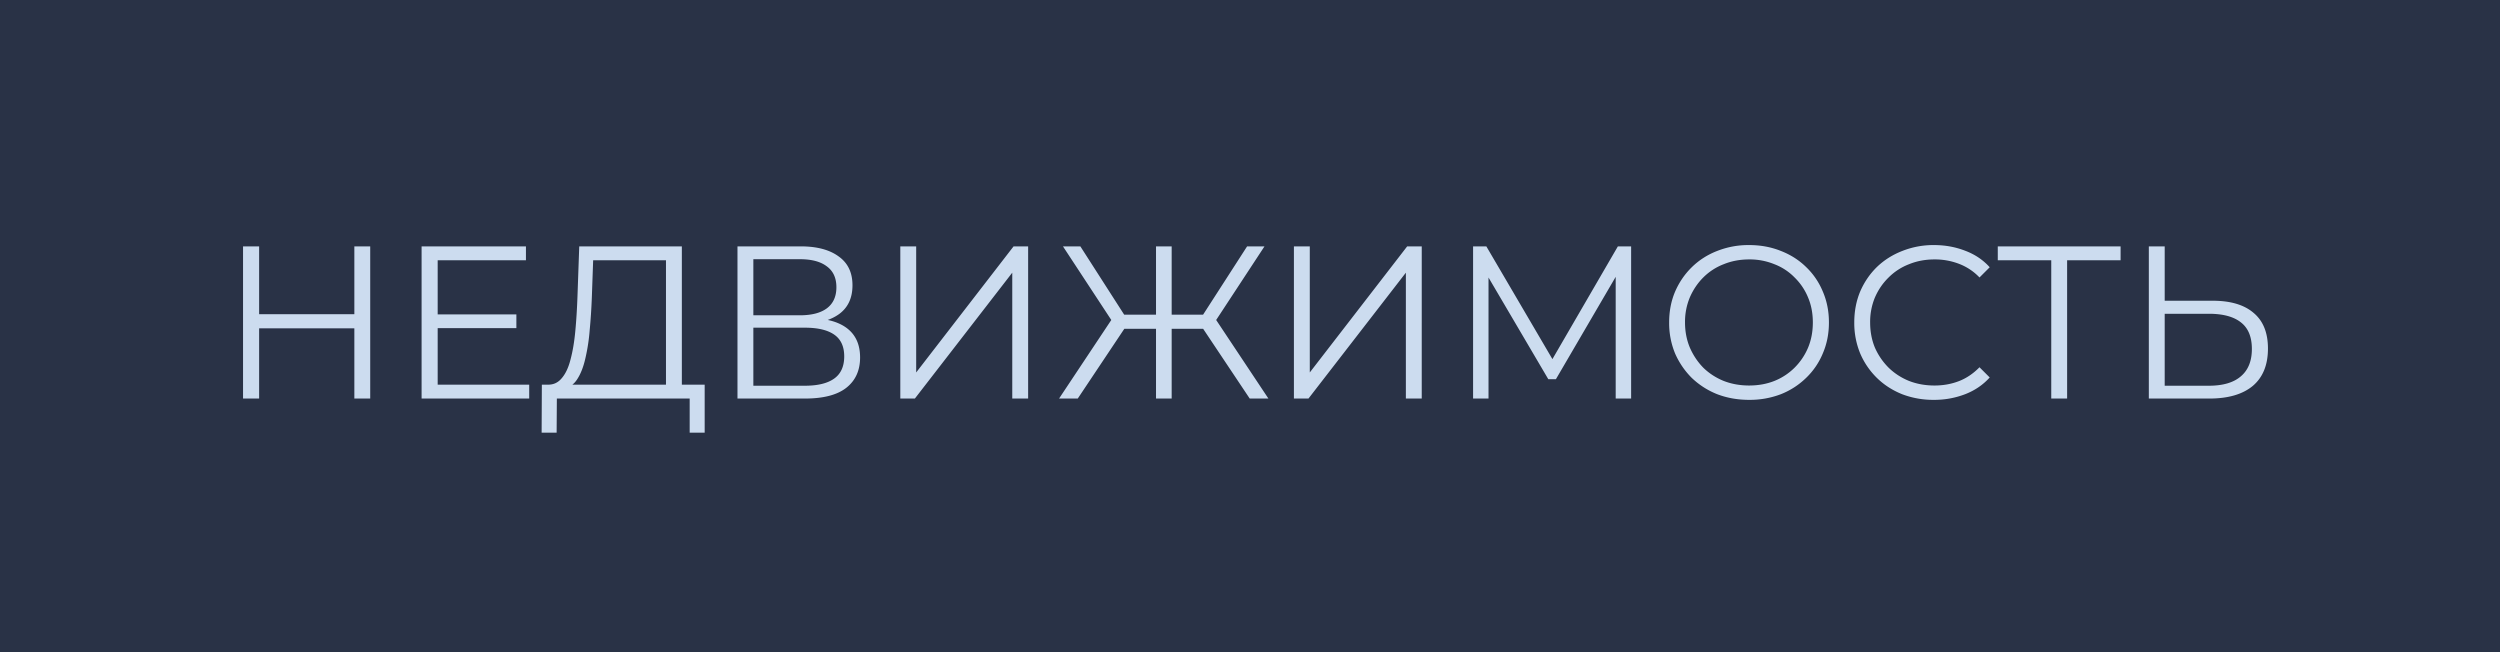
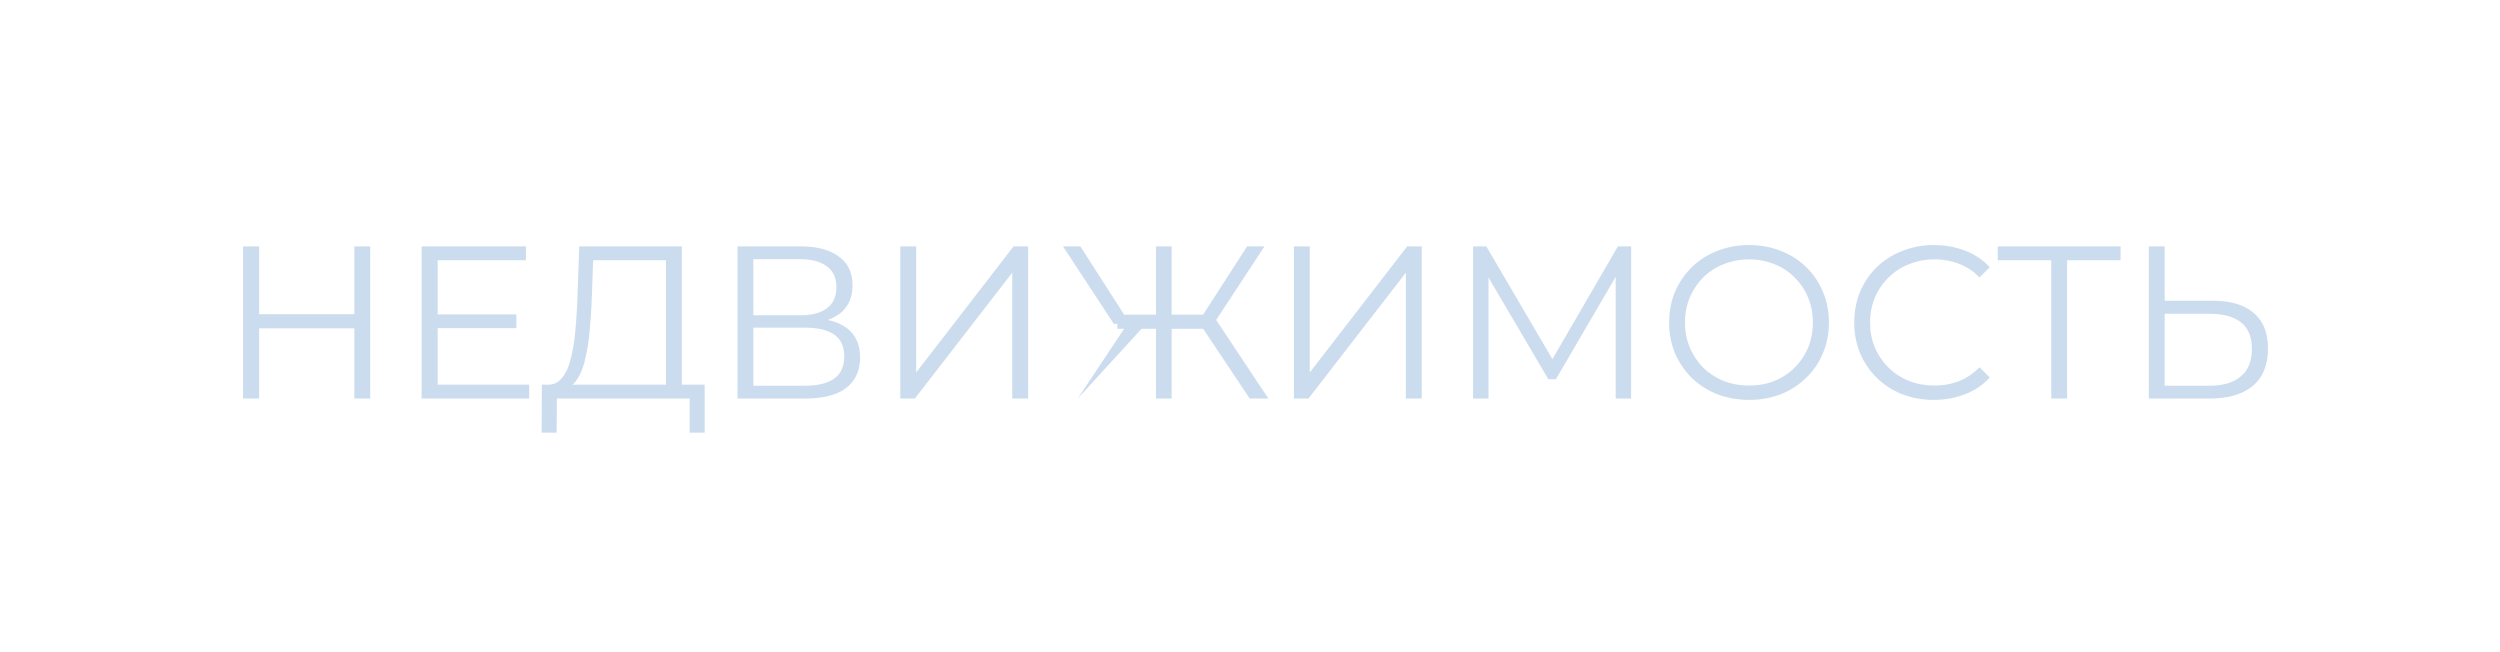
<svg xmlns="http://www.w3.org/2000/svg" width="138" height="36" fill="none">
-   <path fill="#293246" d="M0 0h138v36H0z" />
-   <path fill="#CCDCEF" d="M19.56 13.6h.876V22h-.876v-8.4ZM14.304 22h-.888v-8.4h.888V22Zm5.34-3.876h-5.436v-.78h5.436v.78Zm4.42-.768h4.44v.756h-4.44v-.756Zm.096 3.876h5.052V22h-5.94v-8.4h5.76v.768H24.16v6.864Zm12.602.348v-7.212h-4.02l-.072 2.04c-.024.632-.064 1.24-.12 1.824a10.334 10.334 0 0 1-.24 1.56c-.104.456-.248.828-.432 1.116-.176.288-.408.456-.696.504l-.972-.18c.32.016.584-.1.792-.348.216-.248.38-.596.492-1.044.12-.448.208-.972.264-1.572.056-.6.096-1.248.12-1.944l.096-2.724h5.664v7.98h-.876Zm-6.864 2.304.012-2.652h8.988v2.652h-.828V22h-7.332l-.012 1.884h-.828ZM40.709 22v-8.4h3.492c.888 0 1.584.184 2.088.552.512.36.768.892.768 1.596 0 .696-.244 1.224-.732 1.584-.488.352-1.128.528-1.92.528l.204-.3c.936 0 1.648.184 2.136.552.488.368.732.908.732 1.62 0 .72-.256 1.28-.768 1.68-.504.392-1.264.588-2.28.588h-3.72Zm.876-.708h2.844c.712 0 1.252-.132 1.62-.396.368-.264.552-.672.552-1.224 0-.544-.184-.944-.552-1.2-.368-.256-.908-.384-1.62-.384h-2.844v3.204Zm0-3.888h2.568c.648 0 1.144-.128 1.488-.384.352-.264.528-.652.528-1.164 0-.512-.176-.896-.528-1.152-.344-.264-.84-.396-1.488-.396h-2.568v3.096ZM49.697 22v-8.4h.876v6.96l5.376-6.96h.804V22h-.876v-6.948L50.501 22h-.804Zm19.287 0-2.796-4.188.756-.432L70.016 22h-1.032ZM64.4 18.148v-.78h2.4v.78h-2.4Zm2.58-.252-.816-.144L68.84 13.6h.96l-2.82 4.296ZM59.492 22H58.46l3.072-4.62.756.432L59.492 22Zm5.184 0h-.864v-8.4h.864V22Zm-.6-3.852h-2.4v-.78h2.4v.78Zm-2.58-.252-2.82-4.296h.96l2.664 4.152-.804.144ZM71.424 22v-8.4h.876v6.96l5.376-6.96h.804V22h-.876v-6.948L72.228 22h-.804Zm9.89 0v-8.4h.732l3.84 6.552h-.384l3.804-6.552h.732V22h-.852v-7.068h.204l-3.504 6h-.42l-3.528-6h.228V22h-.852Zm15.24.072c-.633 0-1.22-.104-1.765-.312a4.355 4.355 0 0 1-1.404-.9 4.387 4.387 0 0 1-.924-1.356 4.399 4.399 0 0 1-.324-1.704c0-.616.108-1.18.324-1.692.224-.52.532-.972.924-1.356.4-.392.868-.692 1.404-.9a4.677 4.677 0 0 1 1.764-.324c.632 0 1.216.108 1.752.324.536.208 1 .504 1.392.888.4.384.708.836.924 1.356.224.52.336 1.088.336 1.704 0 .616-.112 1.184-.336 1.704a3.97 3.97 0 0 1-.924 1.356 4.217 4.217 0 0 1-1.392.9 4.802 4.802 0 0 1-1.752.312Zm0-.792c.503 0 .967-.084 1.391-.252a3.34 3.34 0 0 0 1.116-.732c.32-.32.568-.688.744-1.104.176-.424.264-.888.264-1.392 0-.504-.088-.964-.264-1.38a3.28 3.28 0 0 0-.744-1.104 3.114 3.114 0 0 0-1.116-.732 3.596 3.596 0 0 0-1.392-.264c-.504 0-.972.088-1.404.264a3.233 3.233 0 0 0-1.128.732c-.312.312-.56.68-.744 1.104a3.507 3.507 0 0 0-.264 1.38c0 .496.088.956.264 1.38.184.424.432.796.744 1.116.32.312.696.556 1.128.732.432.168.9.252 1.404.252Zm10.194.792a4.802 4.802 0 0 1-1.752-.312c-.536-.216-1-.516-1.392-.9a4.207 4.207 0 0 1-.924-1.356 4.399 4.399 0 0 1-.324-1.704c0-.616.108-1.184.324-1.704.224-.52.532-.972.924-1.356.4-.384.868-.68 1.404-.888a4.644 4.644 0 0 1 1.752-.324c.608 0 1.18.104 1.716.312.536.2.988.504 1.356.912l-.564.564a3.057 3.057 0 0 0-1.14-.756 3.712 3.712 0 0 0-1.344-.24c-.504 0-.972.088-1.404.264a3.233 3.233 0 0 0-1.128.732c-.32.312-.572.68-.756 1.104a3.507 3.507 0 0 0-.264 1.38c0 .504.088.968.264 1.392.184.416.436.784.756 1.104.32.312.696.556 1.128.732.432.168.9.252 1.404.252.48 0 .928-.08 1.344-.24.416-.16.796-.416 1.14-.768l.564.564c-.368.408-.82.716-1.356.924a4.735 4.735 0 0 1-1.728.312Zm6.481-.072v-7.872l.24.24h-3.192V13.6h6.78v.768h-3.18l.228-.24V22h-.876Zm8.902-5.4c.992 0 1.748.224 2.268.672.528.44.792 1.096.792 1.968 0 .904-.28 1.592-.84 2.064-.56.464-1.36.696-2.4.696h-3.336v-8.4h.876v3h2.64Zm-.204 4.692c.776 0 1.364-.172 1.764-.516.408-.344.612-.848.612-1.512s-.2-1.152-.6-1.464c-.4-.32-.992-.48-1.776-.48h-2.436v3.972h2.436Z" />
+   <path fill="#CCDCEF" d="M19.56 13.6h.876V22h-.876v-8.4ZM14.304 22h-.888v-8.4h.888V22Zm5.34-3.876h-5.436v-.78h5.436v.78Zm4.42-.768h4.44v.756h-4.44v-.756Zm.096 3.876h5.052V22h-5.94v-8.4h5.76v.768H24.16v6.864Zm12.602.348v-7.212h-4.02l-.072 2.04c-.024.632-.064 1.24-.12 1.824a10.334 10.334 0 0 1-.24 1.56c-.104.456-.248.828-.432 1.116-.176.288-.408.456-.696.504l-.972-.18c.32.016.584-.1.792-.348.216-.248.38-.596.492-1.044.12-.448.208-.972.264-1.572.056-.6.096-1.248.12-1.944l.096-2.724h5.664v7.98h-.876Zm-6.864 2.304.012-2.652h8.988v2.652h-.828V22h-7.332l-.012 1.884h-.828ZM40.709 22v-8.4h3.492c.888 0 1.584.184 2.088.552.512.36.768.892.768 1.596 0 .696-.244 1.224-.732 1.584-.488.352-1.128.528-1.92.528l.204-.3c.936 0 1.648.184 2.136.552.488.368.732.908.732 1.62 0 .72-.256 1.28-.768 1.68-.504.392-1.264.588-2.28.588h-3.72Zm.876-.708h2.844c.712 0 1.252-.132 1.62-.396.368-.264.552-.672.552-1.224 0-.544-.184-.944-.552-1.2-.368-.256-.908-.384-1.62-.384h-2.844v3.204Zm0-3.888h2.568c.648 0 1.144-.128 1.488-.384.352-.264.528-.652.528-1.164 0-.512-.176-.896-.528-1.152-.344-.264-.84-.396-1.488-.396h-2.568v3.096ZM49.697 22v-8.4h.876v6.96l5.376-6.96h.804V22h-.876v-6.948L50.501 22h-.804Zm19.287 0-2.796-4.188.756-.432L70.016 22h-1.032ZM64.4 18.148v-.78h2.4v.78h-2.4Zm2.58-.252-.816-.144L68.84 13.6h.96l-2.82 4.296ZM59.492 22l3.072-4.62.756.432L59.492 22Zm5.184 0h-.864v-8.4h.864V22Zm-.6-3.852h-2.4v-.78h2.4v.78Zm-2.58-.252-2.82-4.296h.96l2.664 4.152-.804.144ZM71.424 22v-8.4h.876v6.96l5.376-6.96h.804V22h-.876v-6.948L72.228 22h-.804Zm9.89 0v-8.4h.732l3.84 6.552h-.384l3.804-6.552h.732V22h-.852v-7.068h.204l-3.504 6h-.42l-3.528-6h.228V22h-.852Zm15.24.072c-.633 0-1.22-.104-1.765-.312a4.355 4.355 0 0 1-1.404-.9 4.387 4.387 0 0 1-.924-1.356 4.399 4.399 0 0 1-.324-1.704c0-.616.108-1.18.324-1.692.224-.52.532-.972.924-1.356.4-.392.868-.692 1.404-.9a4.677 4.677 0 0 1 1.764-.324c.632 0 1.216.108 1.752.324.536.208 1 .504 1.392.888.4.384.708.836.924 1.356.224.52.336 1.088.336 1.704 0 .616-.112 1.184-.336 1.704a3.97 3.97 0 0 1-.924 1.356 4.217 4.217 0 0 1-1.392.9 4.802 4.802 0 0 1-1.752.312Zm0-.792c.503 0 .967-.084 1.391-.252a3.34 3.34 0 0 0 1.116-.732c.32-.32.568-.688.744-1.104.176-.424.264-.888.264-1.392 0-.504-.088-.964-.264-1.38a3.28 3.28 0 0 0-.744-1.104 3.114 3.114 0 0 0-1.116-.732 3.596 3.596 0 0 0-1.392-.264c-.504 0-.972.088-1.404.264a3.233 3.233 0 0 0-1.128.732c-.312.312-.56.68-.744 1.104a3.507 3.507 0 0 0-.264 1.38c0 .496.088.956.264 1.38.184.424.432.796.744 1.116.32.312.696.556 1.128.732.432.168.9.252 1.404.252Zm10.194.792a4.802 4.802 0 0 1-1.752-.312c-.536-.216-1-.516-1.392-.9a4.207 4.207 0 0 1-.924-1.356 4.399 4.399 0 0 1-.324-1.704c0-.616.108-1.184.324-1.704.224-.52.532-.972.924-1.356.4-.384.868-.68 1.404-.888a4.644 4.644 0 0 1 1.752-.324c.608 0 1.18.104 1.716.312.536.2.988.504 1.356.912l-.564.564a3.057 3.057 0 0 0-1.14-.756 3.712 3.712 0 0 0-1.344-.24c-.504 0-.972.088-1.404.264a3.233 3.233 0 0 0-1.128.732c-.32.312-.572.68-.756 1.104a3.507 3.507 0 0 0-.264 1.38c0 .504.088.968.264 1.392.184.416.436.784.756 1.104.32.312.696.556 1.128.732.432.168.9.252 1.404.252.48 0 .928-.08 1.344-.24.416-.16.796-.416 1.14-.768l.564.564c-.368.408-.82.716-1.356.924a4.735 4.735 0 0 1-1.728.312Zm6.481-.072v-7.872l.24.24h-3.192V13.6h6.78v.768h-3.18l.228-.24V22h-.876Zm8.902-5.4c.992 0 1.748.224 2.268.672.528.44.792 1.096.792 1.968 0 .904-.28 1.592-.84 2.064-.56.464-1.36.696-2.4.696h-3.336v-8.4h.876v3h2.64Zm-.204 4.692c.776 0 1.364-.172 1.764-.516.408-.344.612-.848.612-1.512s-.2-1.152-.6-1.464c-.4-.32-.992-.48-1.776-.48h-2.436v3.972h2.436Z" />
</svg>